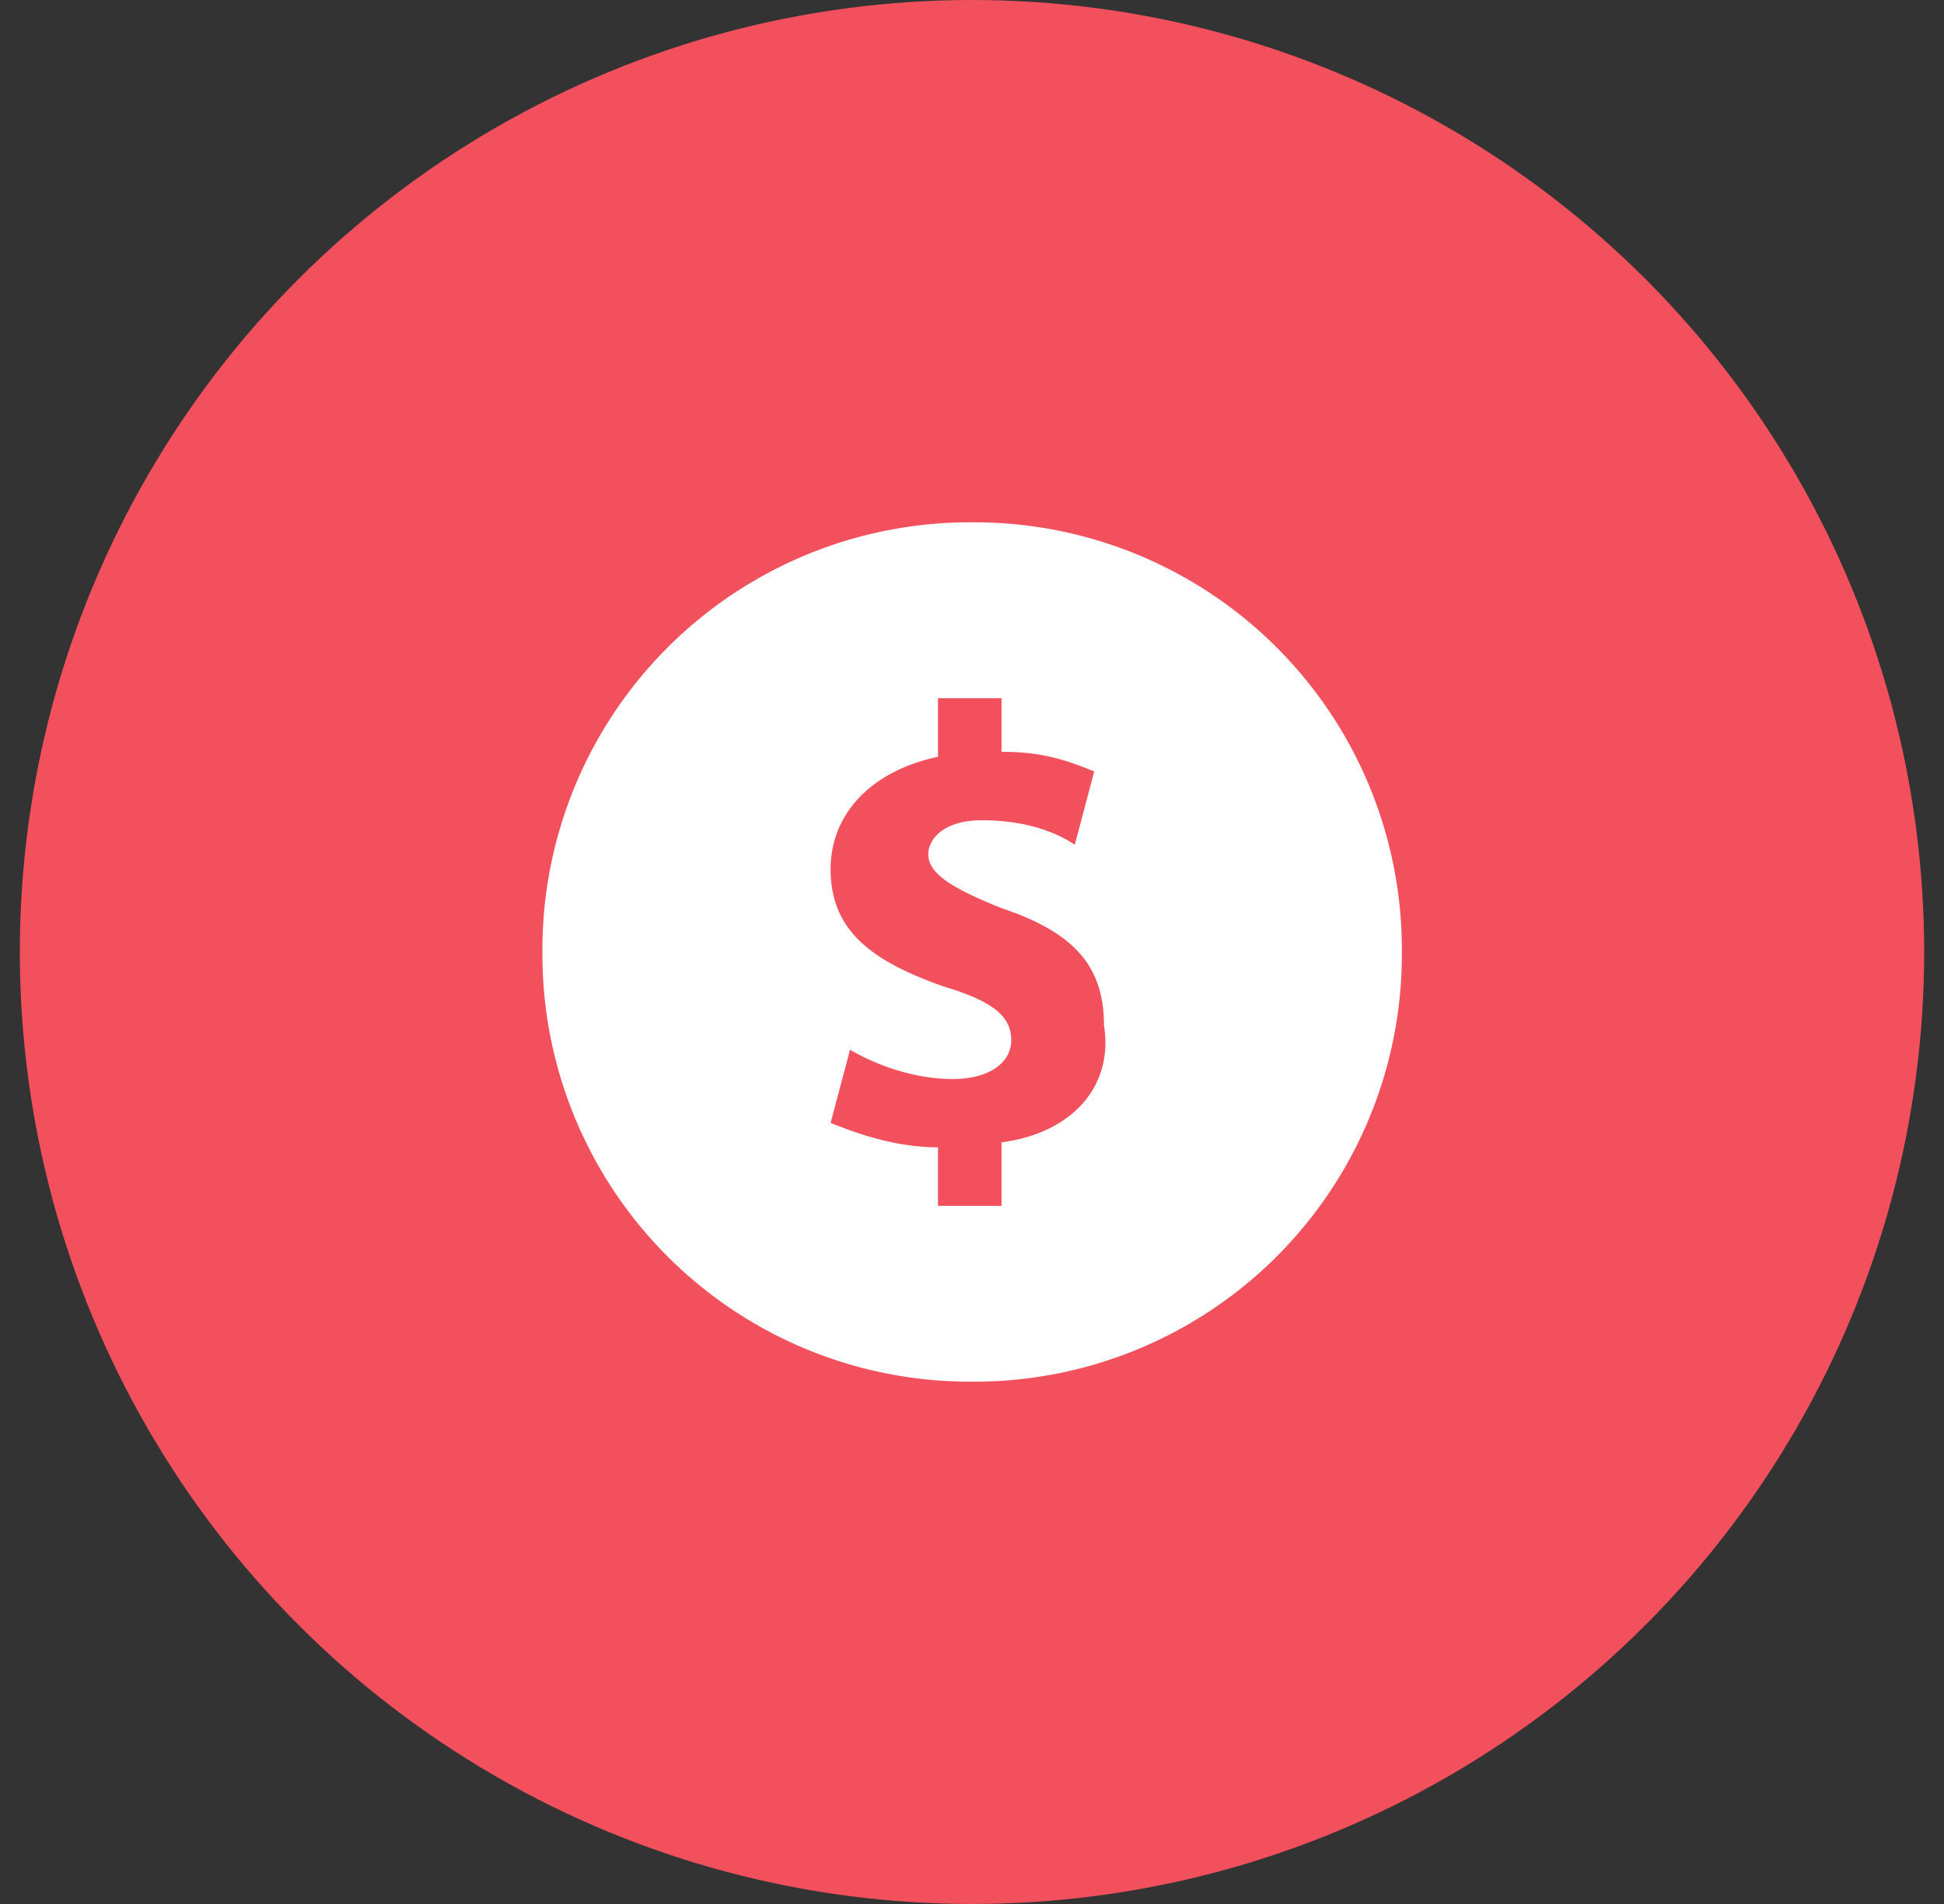
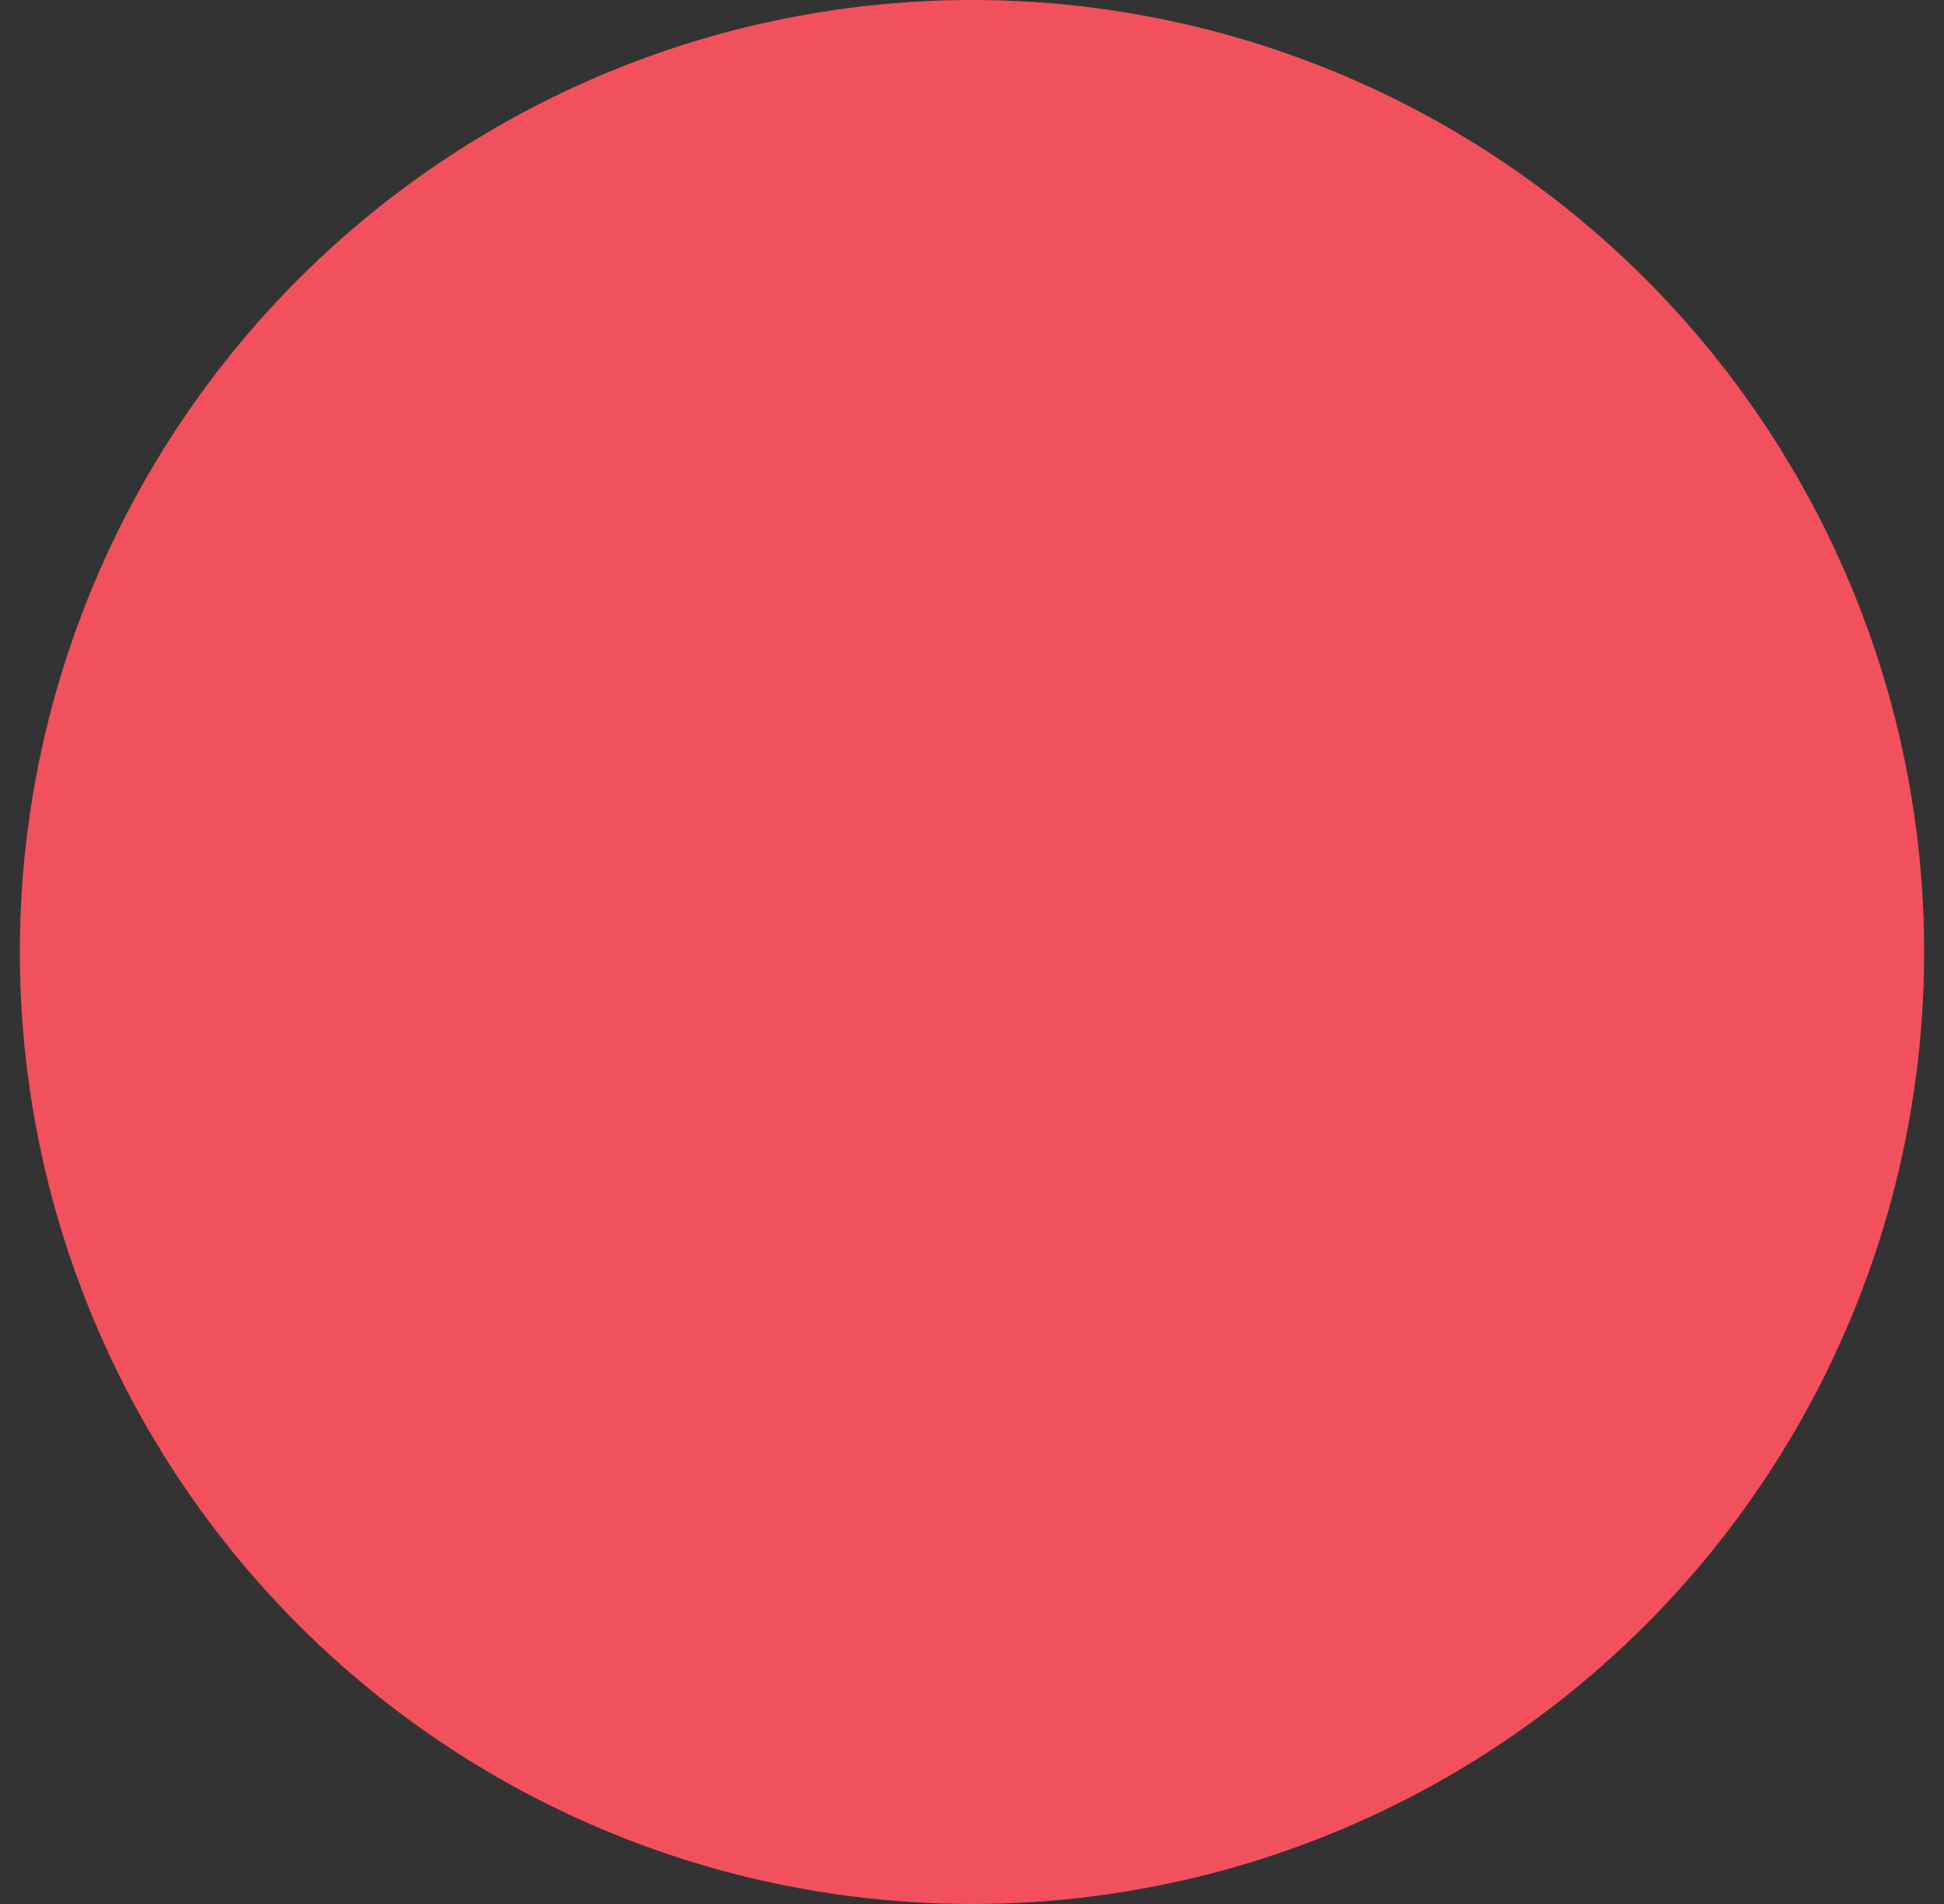
<svg xmlns="http://www.w3.org/2000/svg" width="49" height="48" fill="none" viewBox="0 0 49 48">
  <rect x="0" y="0" width="49" height="48" fill="#333333" stroke="none" />
  <circle cx="24.5" cy="24" r="24" fill="#F2505D" />
-   <path fill="#fff" d="M24.504 13.168A10.773 10.773 0 0 0 13.672 24a10.773 10.773 0 0 0 10.832 10.832A10.773 10.773 0 0 0 35.335 24a10.772 10.772 0 0 0-10.831-10.832Zm.74 15.63V30.4h-1.601v-1.476c-1.11 0-2.091-.37-2.707-.615l.49-1.846c.616.37 1.602.74 2.587.74.86 0 1.476-.37 1.476-.986 0-.615-.495-.985-1.726-1.355-1.72-.616-2.827-1.351-2.827-2.952 0-1.356.981-2.462 2.707-2.832v-1.476h1.601v1.351c1.106 0 1.721.25 2.337.495l-.49 1.847c-.371-.246-1.111-.616-2.342-.616-.986 0-1.351.49-1.351.86 0 .491.615.861 1.846 1.356 1.846.616 2.582 1.476 2.582 2.952.245 1.476-.736 2.707-2.582 2.952Z" />
</svg>